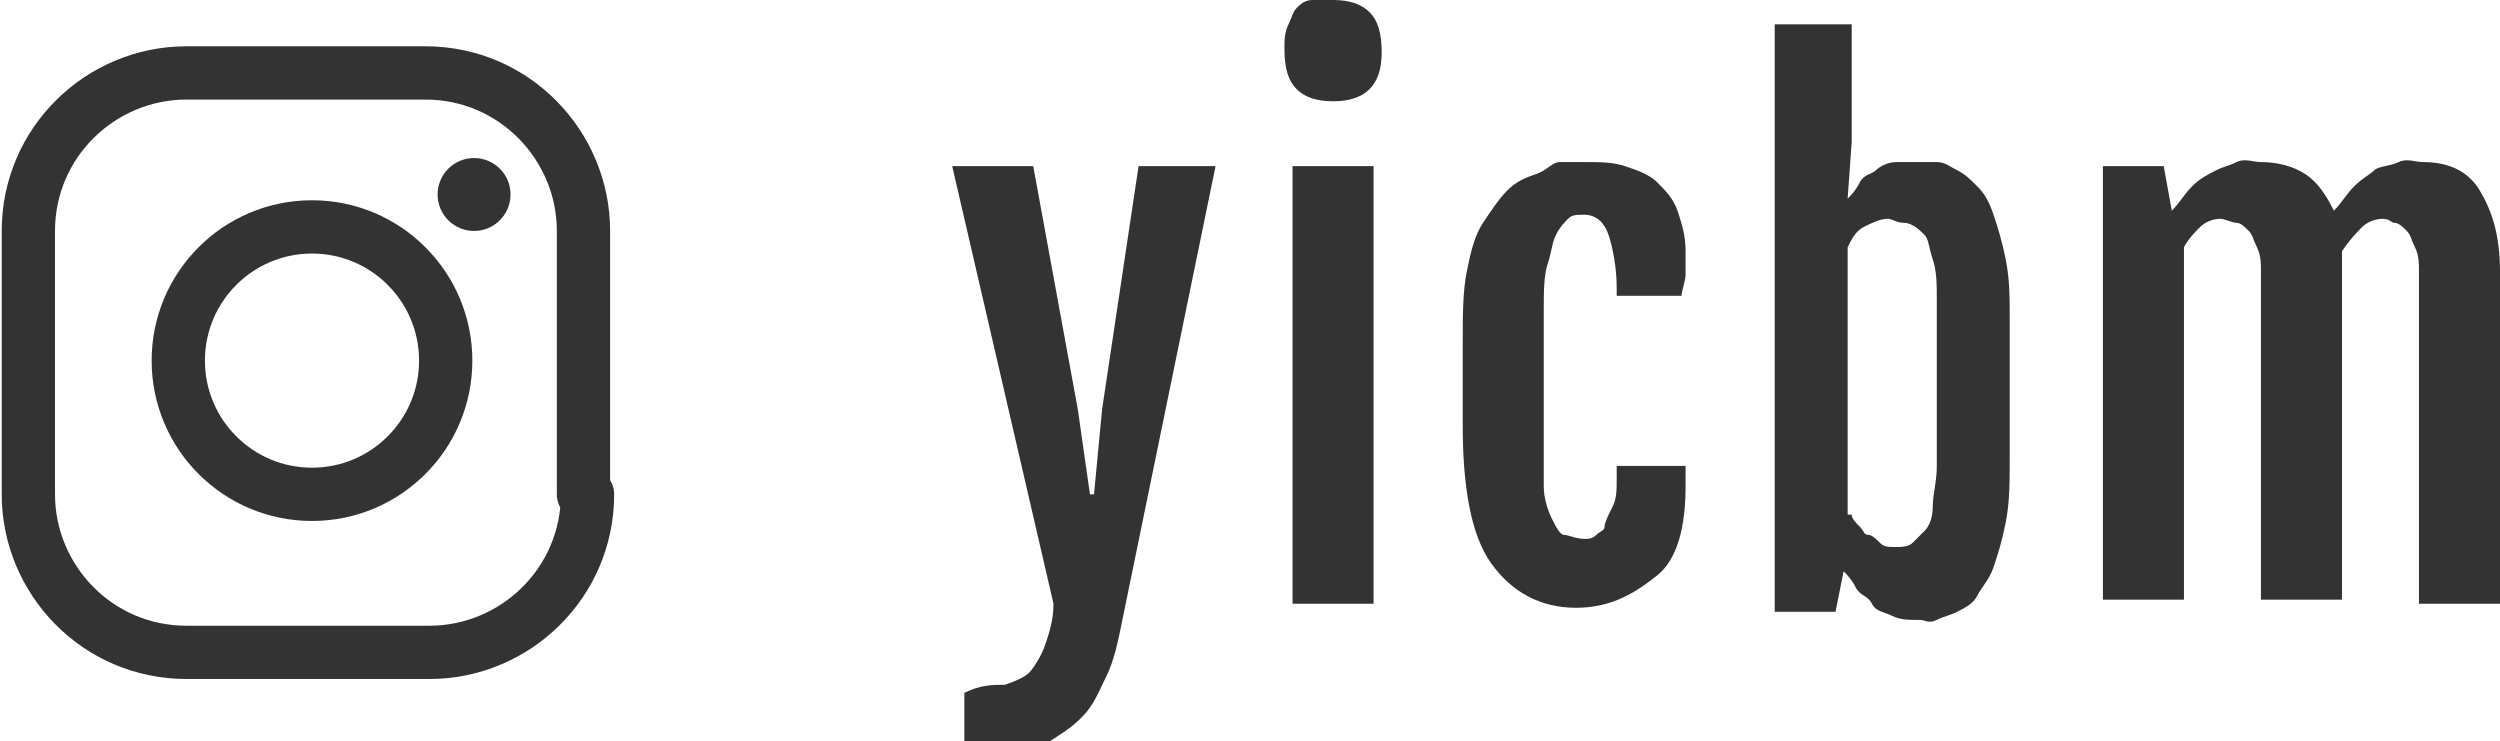
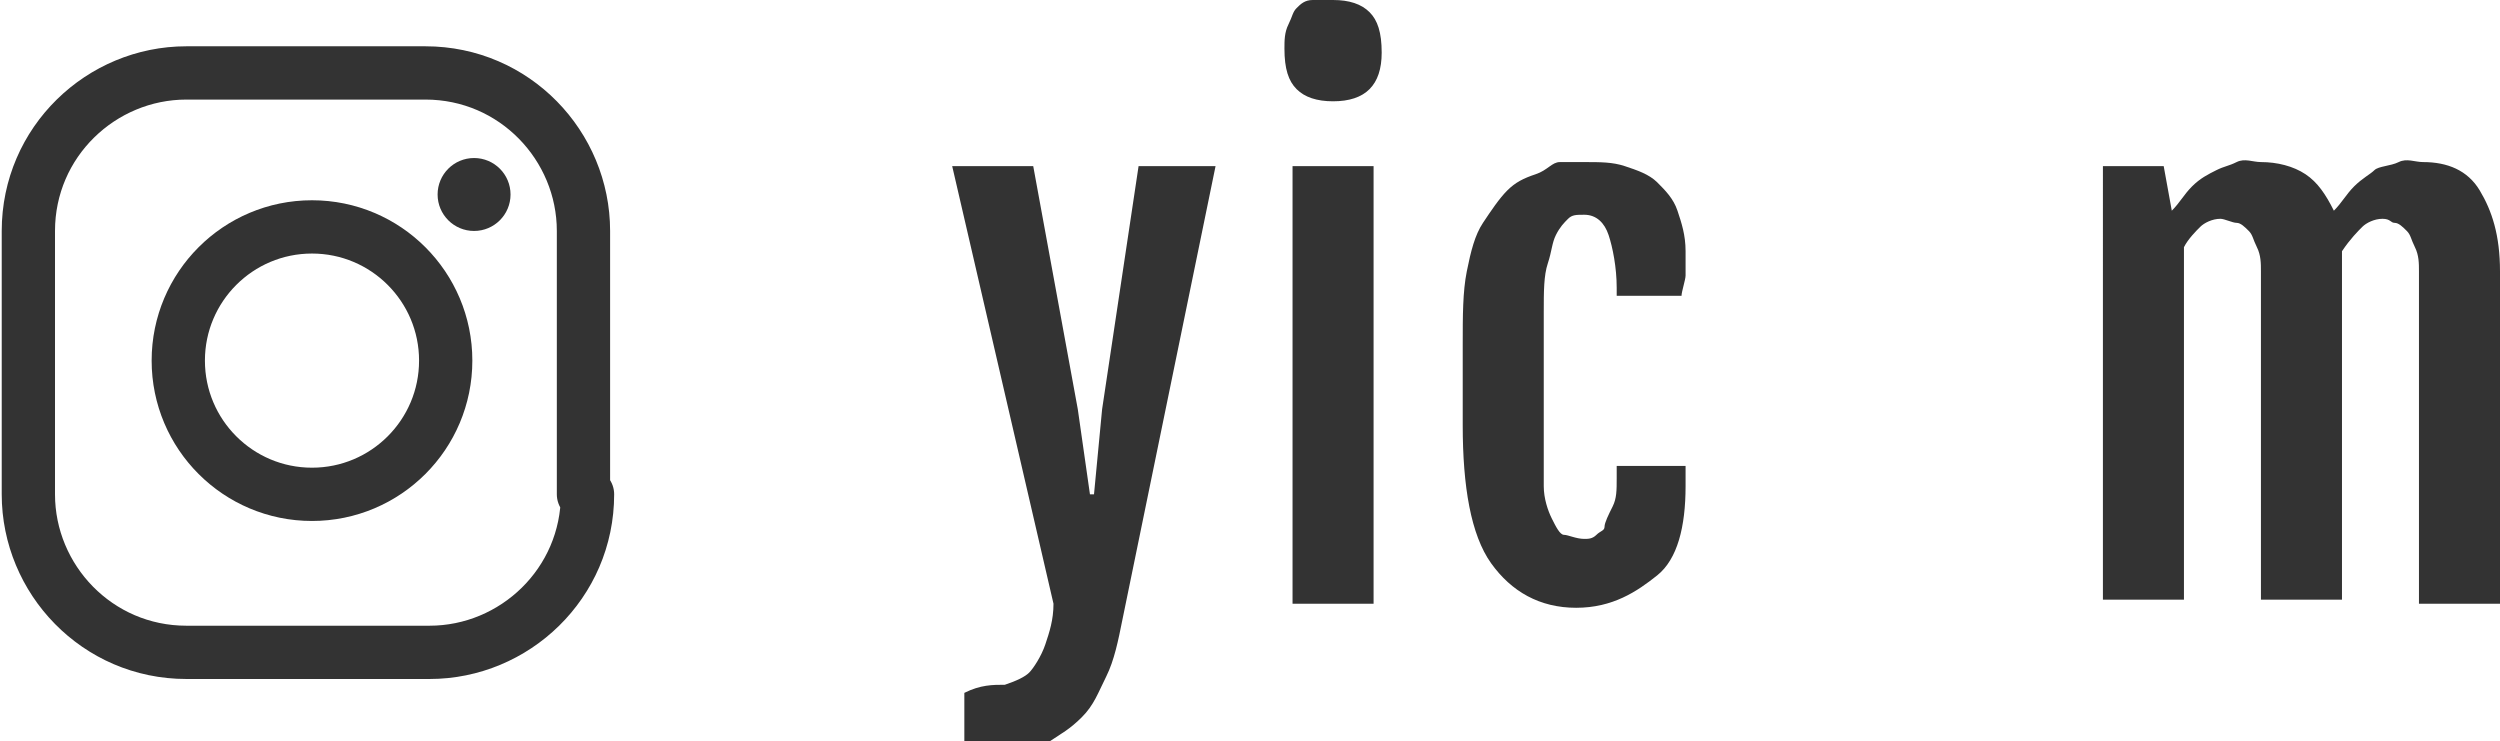
<svg xmlns="http://www.w3.org/2000/svg" version="1.0" id="レイヤー_1" x="0px" y="0px" width="61.7px" height="18.3px" viewBox="0 0 61.7 18.3" style="enable-background:new 0 0 61.7 18.3;" xml:space="preserve">
  <style type="text/css">
	.st0{fill:none;stroke:#333333;stroke-width:1.315;stroke-linecap:round;stroke-linejoin:round;stroke-miterlimit:10;}
	.st1{fill:#333333;}
	.st2{fill:none;stroke:#333333;stroke-width:1.315;stroke-miterlimit:10;}
</style>
  <g>
    <g>
      <g>
-         <path class="st0" d="M899.5,2738.2c0,2.2-1.8,3.9-3.9,3.9h-5.9c-2.2,0-3.9-1.8-3.9-3.9v-6.5c0-2.2,1.8-3.9,3.9-3.9h5.9     c2.2,0,3.9,1.8,3.9,3.9V2738.2z" />
+         <path class="st0" d="M899.5,2738.2c0,2.2-1.8,3.9-3.9,3.9h-5.9v-6.5c0-2.2,1.8-3.9,3.9-3.9h5.9     c2.2,0,3.9,1.8,3.9,3.9V2738.2z" />
      </g>
-       <circle class="st1" cx="896.7" cy="2730.8" r="0.9" />
      <circle class="st2" cx="892.7" cy="2734.9" r="3.3" />
    </g>
    <g>
      <path class="st1" d="M909.8,2742.9c0.3-0.1,0.5-0.2,0.6-0.3s0.3-0.4,0.4-0.7s0.2-0.6,0.2-1l-2.5-10.8h2l1.1,6l0.3,2.1h0.1l0.2-2.1    l0.9-6h1.9l-2.3,11.2c-0.1,0.5-0.2,1-0.4,1.4s-0.3,0.7-0.6,1s-0.5,0.4-0.8,0.6s-0.7,0.2-1.1,0.2c-0.3,0-0.7-0.1-1-0.2l0-1.2    C909.2,2742.9,909.5,2742.9,909.8,2742.9z" />
-       <path class="st1" d="M917.9,2728.5c-0.4,0-0.7-0.1-0.9-0.3s-0.3-0.5-0.3-1c0-0.2,0-0.4,0.1-0.6s0.1-0.3,0.2-0.4s0.2-0.2,0.4-0.2    s0.3-0.1,0.5-0.1c0.4,0,0.7,0.1,0.9,0.3s0.3,0.5,0.3,1c0,0.4-0.1,0.7-0.3,0.9S918.3,2728.5,917.9,2728.5z M916.9,2730.1h2v10.8h-2    V2730.1z" />
      <path class="st1" d="M923.9,2741c-0.9,0-1.6-0.4-2.1-1.1s-0.7-1.9-0.7-3.4v-2c0-0.7,0-1.3,0.1-1.8s0.2-0.9,0.4-1.2    s0.4-0.6,0.6-0.8s0.4-0.3,0.7-0.4s0.4-0.2,0.7-0.2s0.4,0,0.6,0c0.4,0,0.7,0,1,0.1s0.6,0.2,0.8,0.4s0.4,0.4,0.5,0.7s0.2,0.6,0.2,1    c0,0.3,0,0.5,0,0.6s-0.1,0.4-0.1,0.5h-1.6v-0.4c0-0.5-0.1-1-0.2-1.3s-0.3-0.5-0.6-0.5c-0.2,0-0.3,0-0.4,0.1s-0.2,0.2-0.3,0.4    s-0.1,0.4-0.2,0.7s-0.1,0.7-0.1,1.2v3.1c0,0.5,0,0.9,0,1.2s0.1,0.6,0.2,0.8s0.2,0.4,0.3,0.4s0.3,0.1,0.5,0.1c0.1,0,0.2,0,0.3-0.1    s0.2-0.1,0.2-0.2s0.1-0.3,0.2-0.5s0.1-0.4,0.1-0.7v-0.3h1.7v0.4c0,1-0.2,1.8-0.7,2.2S924.8,2741,923.9,2741z" />
      <path class="st1" d="M928.7,2726.6h2v2.9l-0.1,1.4l0,0c0.1-0.1,0.2-0.2,0.3-0.4s0.3-0.2,0.4-0.3s0.3-0.2,0.5-0.2s0.4-0.1,0.6-0.1    c0.1,0,0.2,0,0.4,0s0.3,0.1,0.5,0.2s0.3,0.2,0.5,0.4s0.3,0.4,0.4,0.7s0.2,0.6,0.3,1.1s0.1,0.9,0.1,1.6v3.3c0,0.6,0,1.1-0.1,1.6    s-0.2,0.8-0.3,1.1s-0.3,0.5-0.4,0.7s-0.3,0.3-0.5,0.4s-0.3,0.1-0.5,0.2s-0.3,0-0.4,0c-0.3,0-0.5,0-0.7-0.1s-0.4-0.1-0.5-0.3    s-0.3-0.2-0.4-0.4s-0.2-0.3-0.3-0.4l-0.2,1h-1.5V2726.6z M930.7,2738.7c0,0.1,0.1,0.2,0.2,0.3s0.1,0.2,0.2,0.2s0.2,0.1,0.3,0.2    s0.2,0.1,0.4,0.1c0.1,0,0.3,0,0.4-0.1s0.2-0.2,0.3-0.3s0.2-0.3,0.2-0.6s0.1-0.6,0.1-1v-4.1c0-0.4,0-0.7-0.1-1s-0.1-0.5-0.2-0.6    s-0.2-0.2-0.3-0.3s-0.3-0.1-0.4-0.1c-0.2,0-0.4,0.1-0.6,0.2s-0.3,0.3-0.4,0.5V2738.7z" />
      <path class="st1" d="M936.9,2730.1h1.5l0.2,1.1v0c0.2-0.2,0.3-0.4,0.5-0.6s0.4-0.3,0.6-0.4s0.4-0.2,0.6-0.2s0.4-0.1,0.6-0.1    c0.4,0,0.8,0.1,1.1,0.3s0.5,0.5,0.7,0.9c0.2-0.2,0.3-0.4,0.5-0.6s0.4-0.3,0.5-0.4s0.4-0.2,0.6-0.2s0.4-0.1,0.6-0.1    c0.6,0,1.1,0.2,1.4,0.7s0.5,1.1,0.5,2v8.2h-2v-8.2c0-0.2,0-0.4-0.1-0.6s-0.1-0.3-0.2-0.4s-0.2-0.2-0.3-0.2s-0.3-0.1-0.4-0.1    c-0.2,0-0.4,0.1-0.5,0.2s-0.3,0.3-0.5,0.6c0,0,0,0.1,0,0.1s0,0.1,0,0.1v8.4h-2v-8.2c0-0.2,0-0.4-0.1-0.6s-0.1-0.3-0.2-0.4    s-0.2-0.2-0.3-0.2s-0.3-0.1-0.4-0.1c-0.2,0-0.4,0.1-0.5,0.2s-0.3,0.3-0.5,0.5v8.7h-2V2730.1z" />
    </g>
  </g>
  <g>
    <g>
      <g>
        <path class="st0" d="M14.5,12.2c0,2.2-1.8,3.9-3.9,3.9H4.6c-2.2,0-3.9-1.8-3.9-3.9V5.7c0-2.2,1.8-3.9,3.9-3.9h5.9     c2.2,0,3.9,1.8,3.9,3.9V12.2z" />
      </g>
      <circle class="st1" cx="11.7" cy="4.8" r="0.9" />
      <circle class="st2" cx="7.7" cy="8.9" r="3.3" />
    </g>
    <g>
      <path class="st1" d="M24.8,16.9c0.3-0.1,0.5-0.2,0.6-0.3s0.3-0.4,0.4-0.7s0.2-0.6,0.2-1L23.5,4.1h2l1.1,6l0.3,2.1H27l0.2-2.1    l0.9-6h1.9l-2.3,11.2c-0.1,0.5-0.2,1-0.4,1.4s-0.3,0.7-0.6,1s-0.5,0.4-0.8,0.6s-0.7,0.2-1.1,0.2c-0.3,0-0.7-0.1-1-0.2l0-1.2    C24.2,16.9,24.5,16.9,24.8,16.9z" />
      <path class="st1" d="M32.9,2.5c-0.4,0-0.7-0.1-0.9-0.3c-0.2-0.2-0.3-0.5-0.3-1c0-0.2,0-0.4,0.1-0.6s0.1-0.3,0.2-0.4    c0.1-0.1,0.2-0.2,0.4-0.2S32.7,0,32.9,0c0.4,0,0.7,0.1,0.9,0.3s0.3,0.5,0.3,1c0,0.4-0.1,0.7-0.3,0.9S33.3,2.5,32.9,2.5z M31.9,4.1    h2v10.8h-2V4.1z" />
      <path class="st1" d="M38.9,15c-0.9,0-1.6-0.4-2.1-1.1s-0.7-1.9-0.7-3.4v-2c0-0.7,0-1.3,0.1-1.8s0.2-0.9,0.4-1.2s0.4-0.6,0.6-0.8    s0.4-0.3,0.7-0.4S38.3,4,38.5,4s0.4,0,0.6,0c0.4,0,0.7,0,1,0.1s0.6,0.2,0.8,0.4s0.4,0.4,0.5,0.7s0.2,0.6,0.2,1c0,0.3,0,0.5,0,0.6    s-0.1,0.4-0.1,0.5h-1.6V7.1c0-0.5-0.1-1-0.2-1.3s-0.3-0.5-0.6-0.5c-0.2,0-0.3,0-0.4,0.1s-0.2,0.2-0.3,0.4s-0.1,0.4-0.2,0.7    s-0.1,0.7-0.1,1.2v3.1c0,0.5,0,0.9,0,1.2s0.1,0.6,0.2,0.8s0.2,0.4,0.3,0.4s0.3,0.1,0.5,0.1c0.1,0,0.2,0,0.3-0.1s0.2-0.1,0.2-0.2    s0.1-0.3,0.2-0.5s0.1-0.4,0.1-0.7v-0.3h1.7V12c0,1-0.2,1.8-0.7,2.2S39.8,15,38.9,15z" />
-       <path class="st1" d="M43.7,0.6h2v2.9l-0.1,1.4l0,0c0.1-0.1,0.2-0.2,0.3-0.4s0.3-0.2,0.4-0.3s0.3-0.2,0.5-0.2S47.2,4,47.4,4    c0.1,0,0.2,0,0.4,0s0.3,0.1,0.5,0.2s0.3,0.2,0.5,0.4s0.3,0.4,0.4,0.7s0.2,0.6,0.3,1.1s0.1,0.9,0.1,1.6v3.3c0,0.6,0,1.1-0.1,1.6    s-0.2,0.8-0.3,1.1s-0.3,0.5-0.4,0.7s-0.3,0.3-0.5,0.4s-0.3,0.1-0.5,0.2s-0.3,0-0.4,0c-0.3,0-0.5,0-0.7-0.1s-0.4-0.1-0.5-0.3    s-0.3-0.2-0.4-0.4s-0.2-0.3-0.3-0.4l-0.2,1h-1.5V0.6z M45.7,12.7c0,0.1,0.1,0.2,0.2,0.3s0.1,0.2,0.2,0.2s0.2,0.1,0.3,0.2    s0.2,0.1,0.4,0.1c0.1,0,0.3,0,0.4-0.1s0.2-0.2,0.3-0.3s0.2-0.3,0.2-0.6s0.1-0.6,0.1-1V7.4c0-0.4,0-0.7-0.1-1s-0.1-0.5-0.2-0.6    S47.2,5.5,47,5.5s-0.3-0.1-0.4-0.1c-0.2,0-0.4,0.1-0.6,0.2s-0.3,0.3-0.4,0.5V12.7z" />
      <path class="st1" d="M51.9,4.1h1.5l0.2,1.1v0c0.2-0.2,0.3-0.4,0.5-0.6s0.4-0.3,0.6-0.4S55,4.1,55.2,4S55.6,4,55.8,4    c0.4,0,0.8,0.1,1.1,0.3s0.5,0.5,0.7,0.9c0.2-0.2,0.3-0.4,0.5-0.6s0.4-0.3,0.5-0.4S59,4.1,59.2,4S59.6,4,59.8,4    c0.6,0,1.1,0.2,1.4,0.7s0.5,1.1,0.5,2v8.2h-2V6.7c0-0.2,0-0.4-0.1-0.6s-0.1-0.3-0.2-0.4s-0.2-0.2-0.3-0.2S59,5.4,58.8,5.4    c-0.2,0-0.4,0.1-0.5,0.2s-0.3,0.3-0.5,0.6c0,0,0,0.1,0,0.1s0,0.1,0,0.1v8.4h-2V6.7c0-0.2,0-0.4-0.1-0.6s-0.1-0.3-0.2-0.4    s-0.2-0.2-0.3-0.2s-0.3-0.1-0.4-0.1c-0.2,0-0.4,0.1-0.5,0.2S54,5.9,53.9,6.1v8.7h-2V4.1z" />
    </g>
  </g>
</svg>